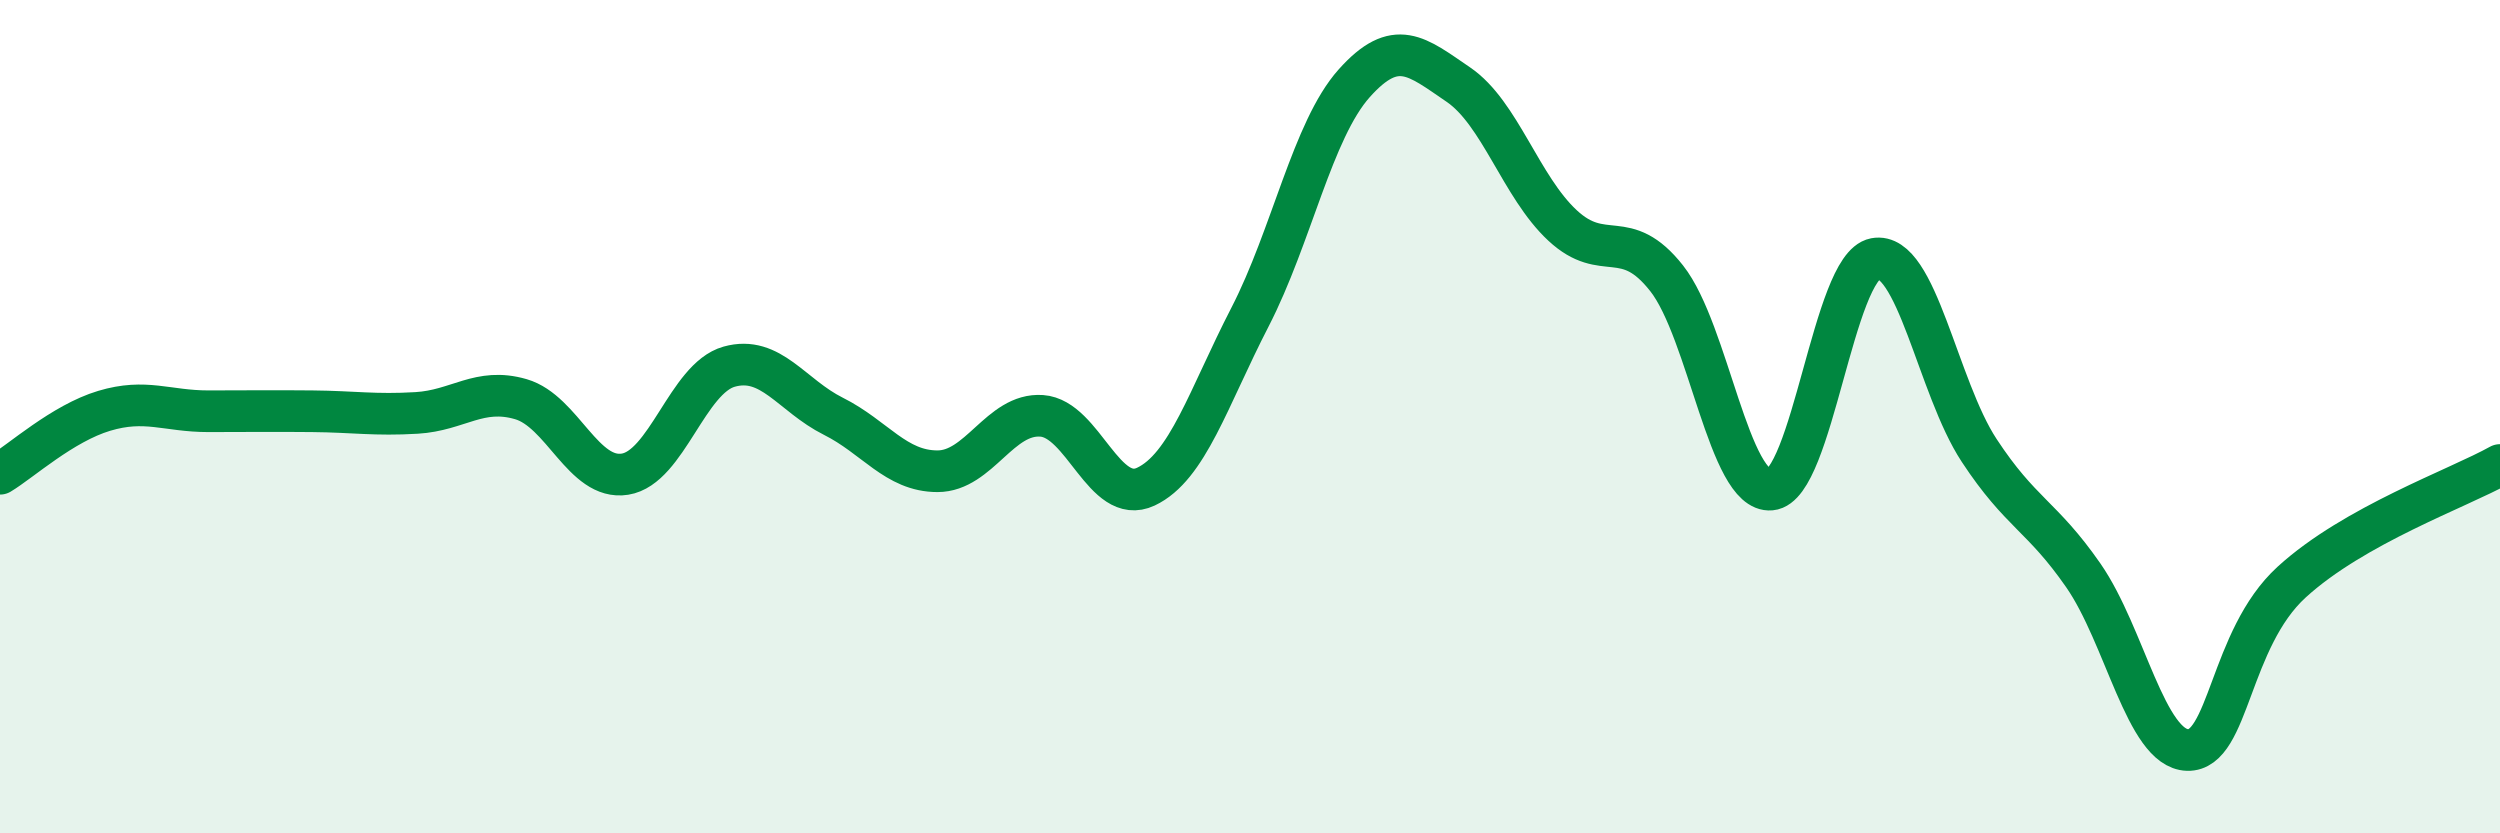
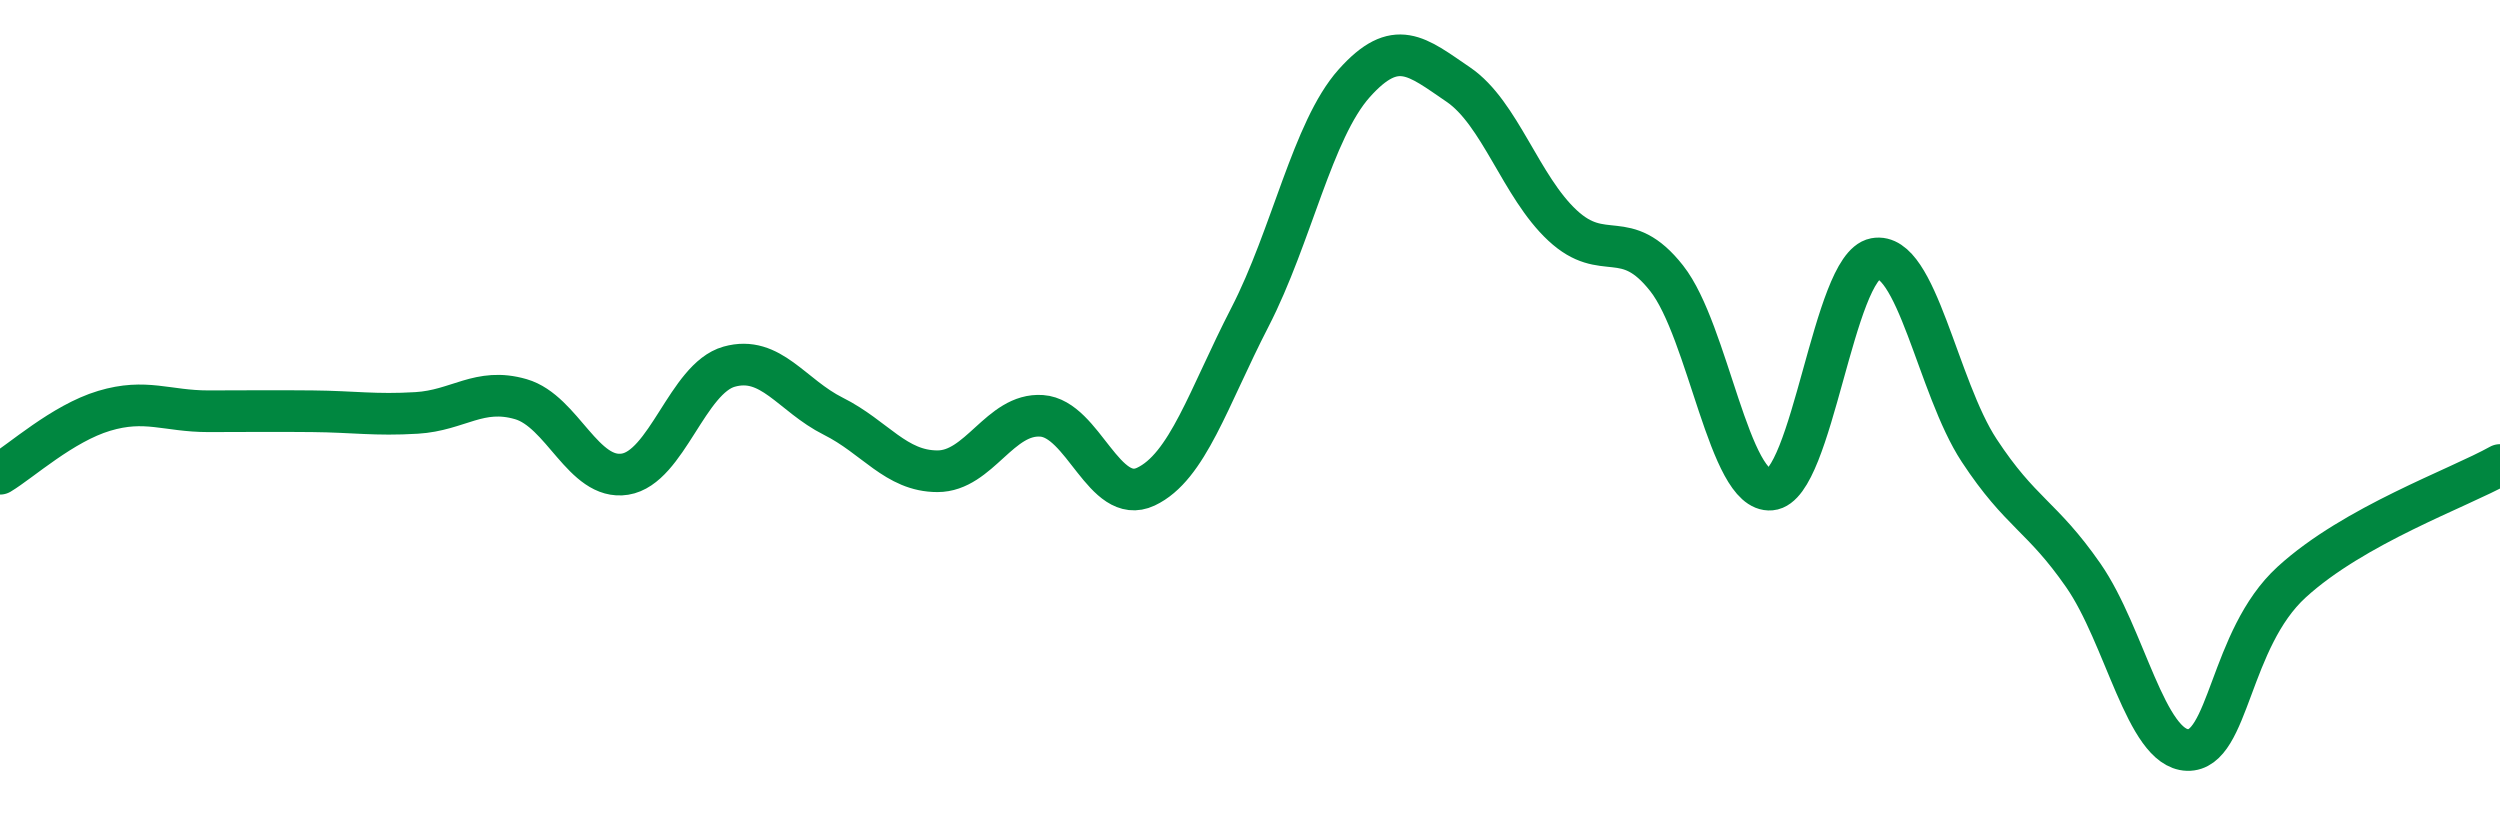
<svg xmlns="http://www.w3.org/2000/svg" width="60" height="20" viewBox="0 0 60 20">
-   <path d="M 0,11.37 C 0.5,11.07 1.5,10.16 2.5,9.86 C 3.5,9.56 4,9.87 5,9.87 C 6,9.87 6.5,9.86 7.5,9.87 C 8.5,9.88 9,9.97 10,9.91 C 11,9.85 11.5,9.29 12.5,9.58 C 13.5,9.87 14,11.54 15,11.38 C 16,11.22 16.5,9.08 17.5,8.8 C 18.5,8.52 19,9.49 20,9.99 C 21,10.49 21.5,11.31 22.5,11.31 C 23.5,11.31 24,9.91 25,9.98 C 26,10.05 26.5,12.15 27.5,11.68 C 28.5,11.21 29,9.55 30,7.61 C 31,5.67 31.5,3.12 32.5,2 C 33.5,0.88 34,1.35 35,2.03 C 36,2.71 36.5,4.48 37.5,5.41 C 38.5,6.34 39,5.41 40,6.68 C 41,7.95 41.5,11.84 42.5,11.75 C 43.5,11.66 44,6.4 45,6.21 C 46,6.02 46.5,9.29 47.5,10.81 C 48.5,12.33 49,12.37 50,13.81 C 51,15.25 51.5,17.97 52.5,18 C 53.5,18.03 53.5,15.34 55,13.97 C 56.5,12.6 59,11.72 60,11.16L60 20L0 20Z" fill="#008740" opacity="0.1" stroke-linecap="round" stroke-linejoin="round" />
  <path d="M 0,11.37 C 0.5,11.07 1.5,10.16 2.5,9.86 C 3.5,9.56 4,9.87 5,9.87 C 6,9.87 6.5,9.86 7.5,9.87 C 8.5,9.88 9,9.97 10,9.91 C 11,9.85 11.5,9.29 12.5,9.58 C 13.5,9.87 14,11.54 15,11.38 C 16,11.22 16.5,9.08 17.5,8.8 C 18.5,8.52 19,9.49 20,9.99 C 21,10.49 21.5,11.31 22.5,11.31 C 23.5,11.31 24,9.91 25,9.98 C 26,10.05 26.5,12.15 27.5,11.68 C 28.5,11.21 29,9.55 30,7.61 C 31,5.67 31.5,3.12 32.5,2 C 33.5,0.88 34,1.35 35,2.03 C 36,2.71 36.5,4.48 37.5,5.41 C 38.5,6.34 39,5.41 40,6.68 C 41,7.95 41.5,11.84 42.5,11.75 C 43.5,11.66 44,6.4 45,6.21 C 46,6.02 46.5,9.29 47.5,10.81 C 48.5,12.33 49,12.37 50,13.81 C 51,15.25 51.5,17.97 52.5,18 C 53.5,18.03 53.5,15.34 55,13.97 C 56.5,12.6 59,11.72 60,11.16" stroke="#008740" stroke-width="1" fill="none" stroke-linecap="round" stroke-linejoin="round" />
</svg>